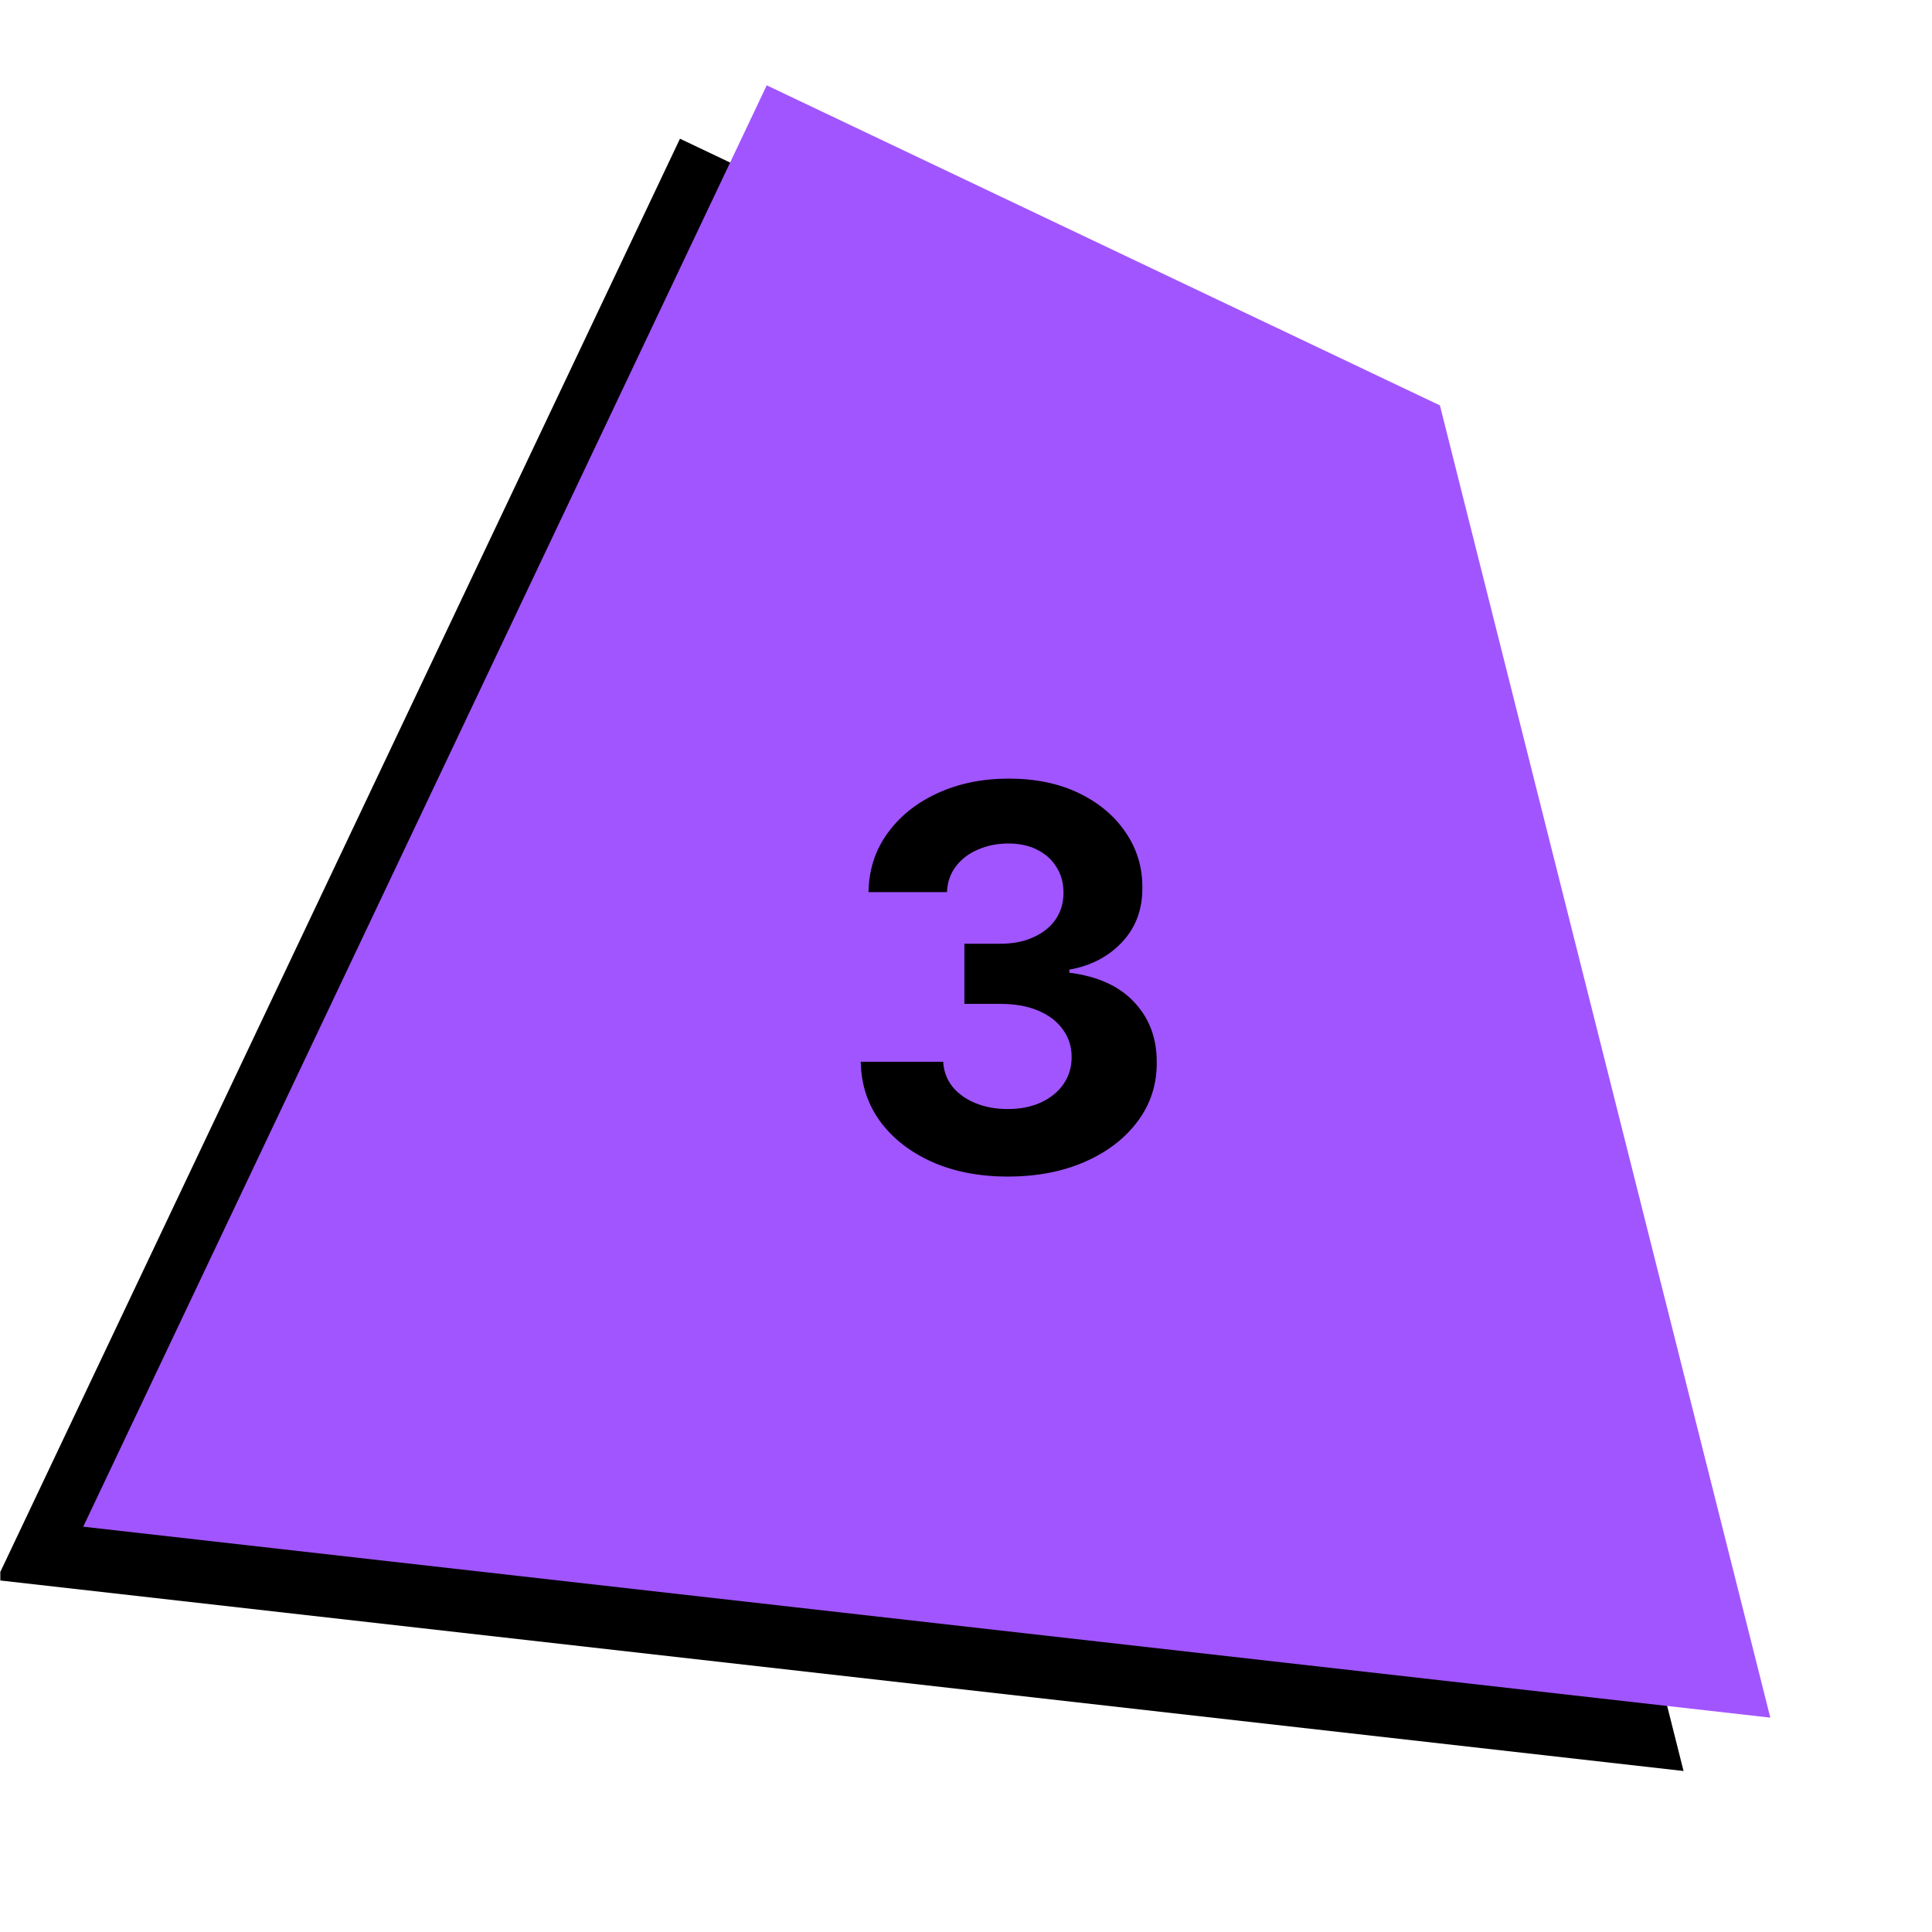
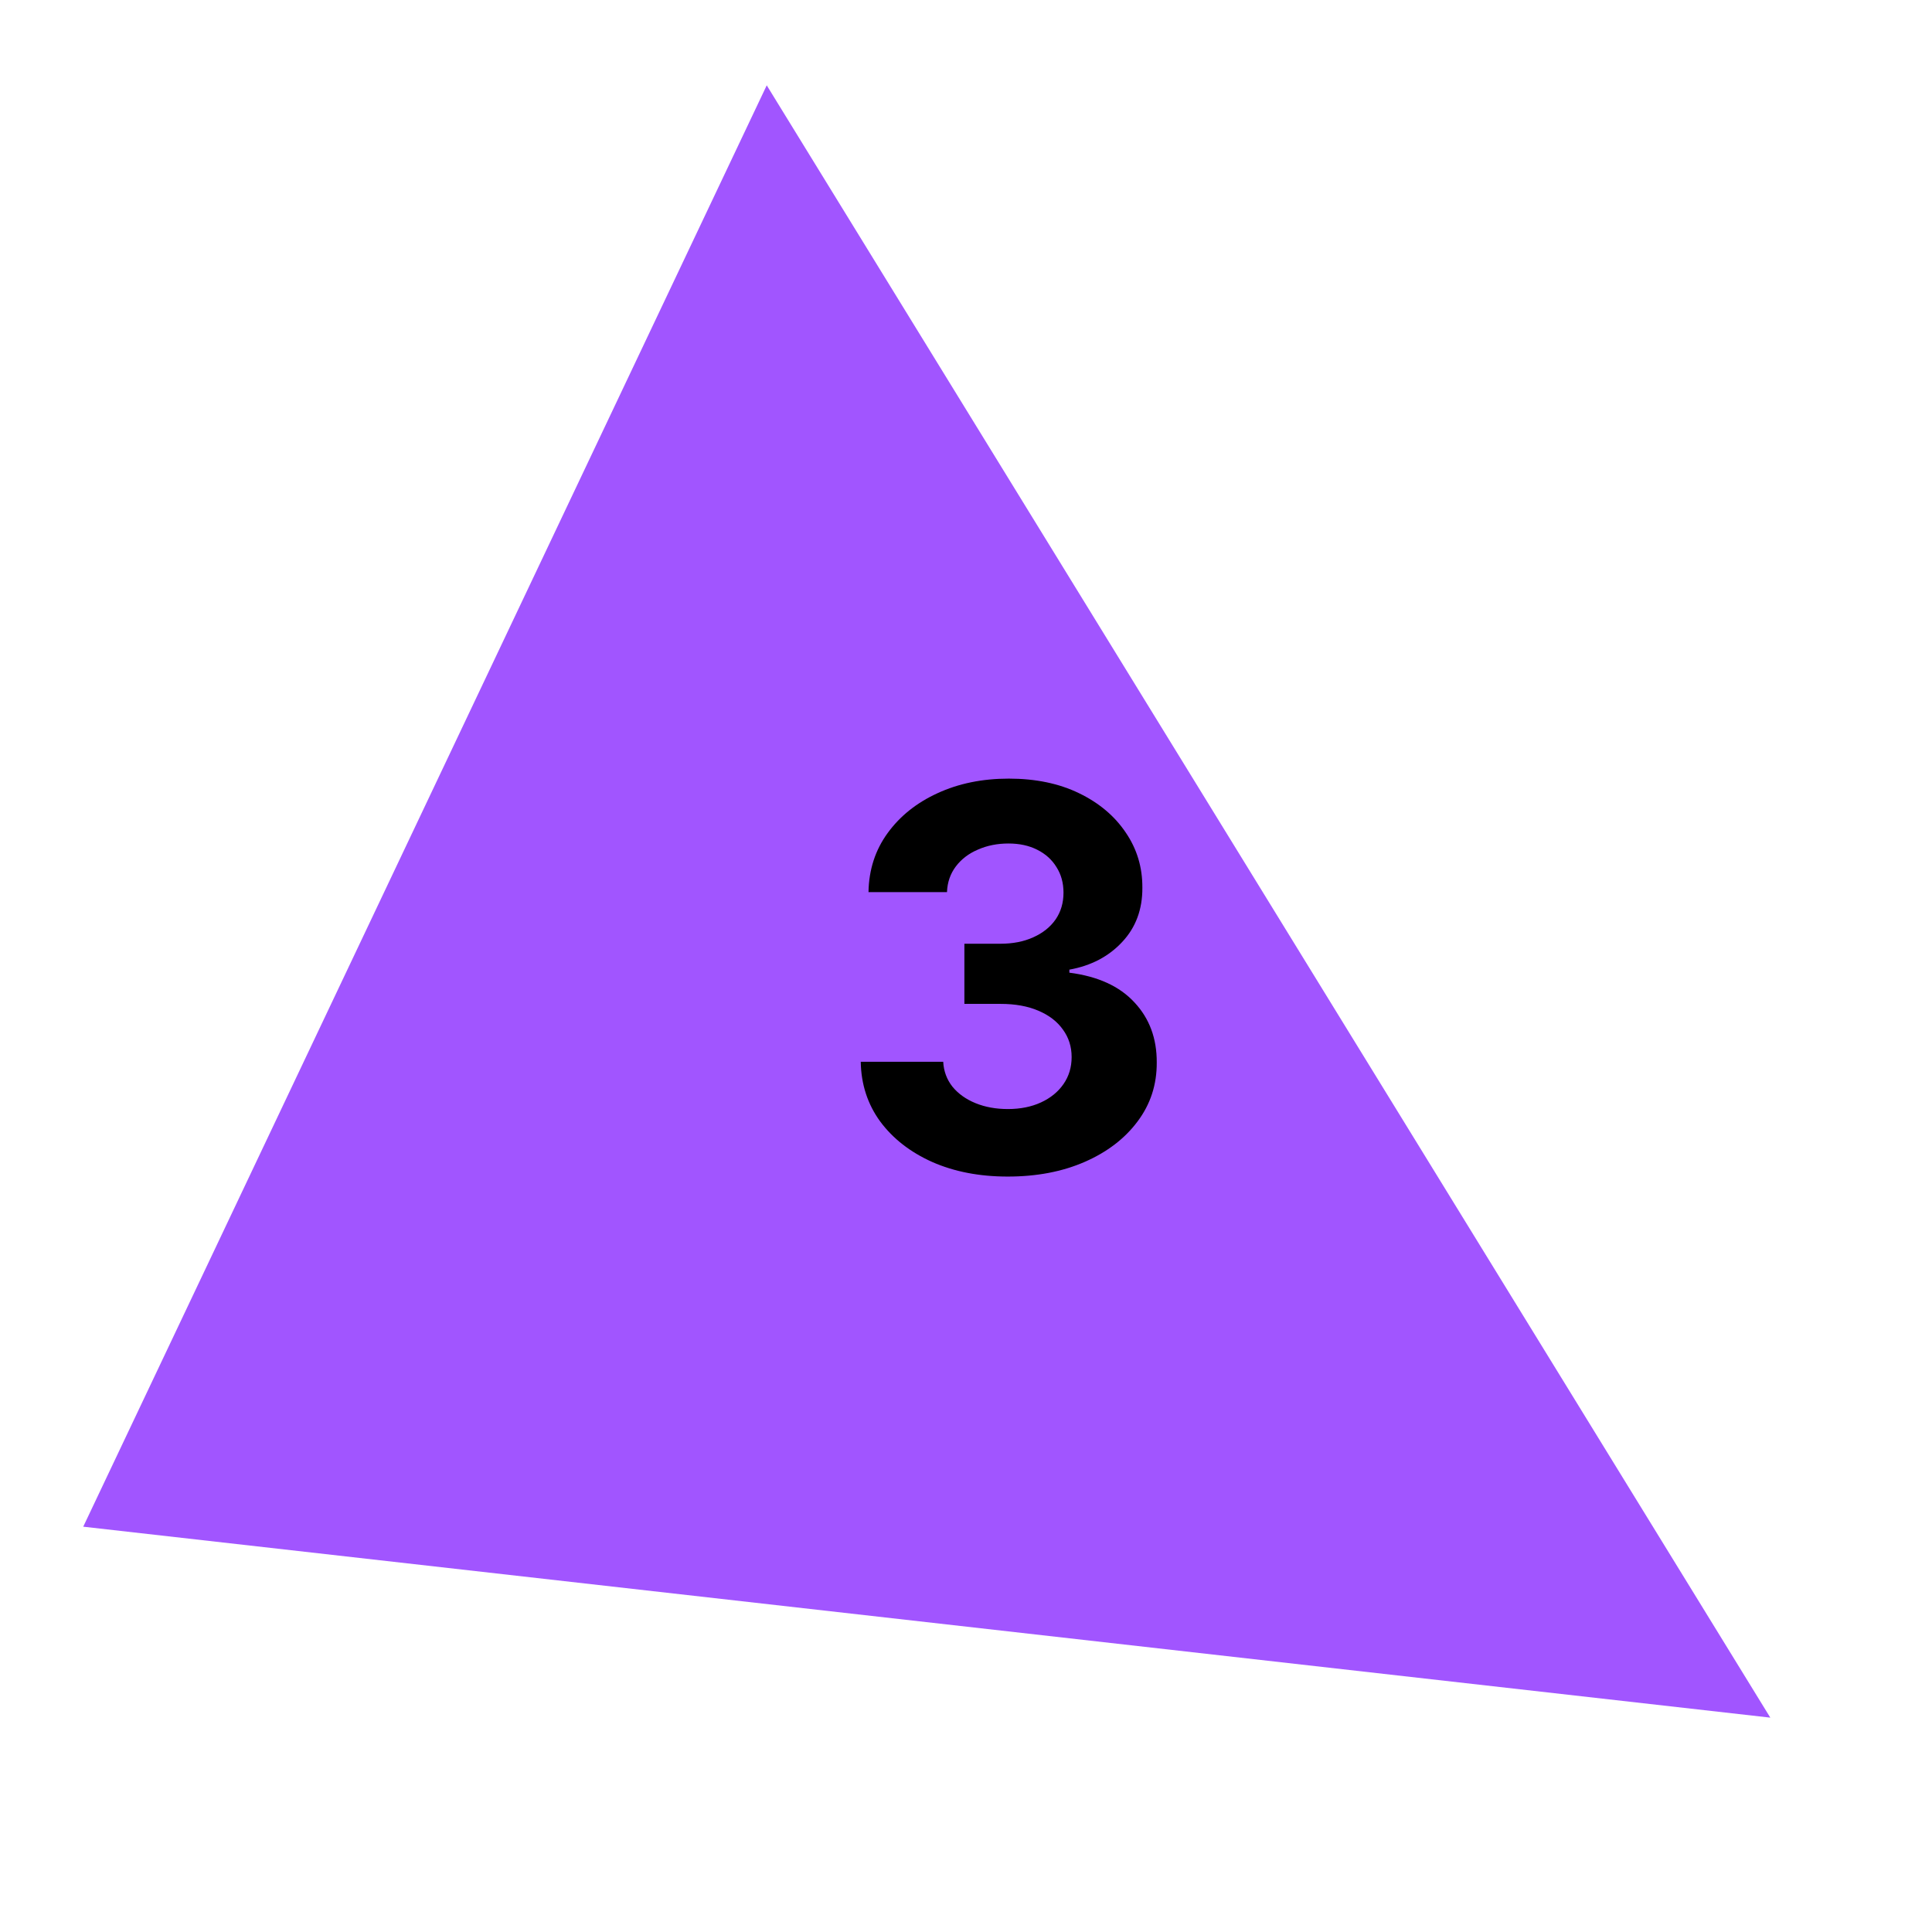
<svg xmlns="http://www.w3.org/2000/svg" width="151" height="151" viewBox="0 0 151 151" fill="none">
  <g clip-path="url(#clip0_13_47)">
-     <path d="M131.582 138.417L-0.276 123.493L53.145 10.841L105.759 35.857L131.582 138.417Z" fill="black" />
-     <path d="M138.363 134.246L6.505 119.322L59.926 6.669L112.54 31.685L138.363 134.246Z" fill="#A155FF" />
+     <path d="M138.363 134.246L6.505 119.322L59.926 6.669L138.363 134.246Z" fill="#A155FF" />
    <path d="M78.76 91.957C76.552 91.957 74.586 91.578 72.862 90.819C71.147 90.05 69.792 88.996 68.796 87.655C67.811 86.305 67.303 84.748 67.274 82.984H73.719C73.758 83.723 74 84.374 74.443 84.935C74.897 85.487 75.498 85.916 76.247 86.221C76.996 86.527 77.838 86.68 78.774 86.68C79.75 86.68 80.612 86.507 81.361 86.162C82.11 85.817 82.697 85.339 83.12 84.728C83.544 84.118 83.756 83.413 83.756 82.615C83.756 81.806 83.529 81.092 83.076 80.471C82.632 79.841 81.992 79.348 81.154 78.993C80.326 78.638 79.341 78.461 78.198 78.461H75.374V73.76H78.198C79.164 73.76 80.016 73.593 80.755 73.258C81.504 72.923 82.085 72.459 82.499 71.868C82.913 71.267 83.12 70.567 83.12 69.769C83.12 69.01 82.938 68.345 82.573 67.773C82.219 67.192 81.716 66.739 81.066 66.413C80.425 66.088 79.676 65.926 78.819 65.926C77.951 65.926 77.158 66.083 76.439 66.399C75.719 66.704 75.143 67.143 74.709 67.714C74.276 68.286 74.044 68.956 74.014 69.725H67.88C67.909 67.98 68.407 66.443 69.373 65.113C70.339 63.782 71.639 62.743 73.275 61.994C74.921 61.235 76.779 60.855 78.848 60.855C80.937 60.855 82.766 61.235 84.332 61.994C85.899 62.752 87.116 63.777 87.984 65.068C88.861 66.35 89.294 67.788 89.284 69.385C89.294 71.08 88.767 72.494 87.703 73.627C86.648 74.76 85.273 75.48 83.579 75.785V76.022C85.806 76.308 87.501 77.081 88.663 78.343C89.836 79.594 90.418 81.161 90.408 83.043C90.418 84.768 89.92 86.3 88.915 87.641C87.919 88.981 86.545 90.035 84.791 90.804C83.037 91.573 81.026 91.957 78.76 91.957Z" fill="black" />
  </g>
  <defs>
    <clipPath id="clip0_13_47">
      <rect width="150.975" height="150.975" fill="white" transform="translate(0.025 0.012)" />
    </clipPath>
  </defs>
</svg>